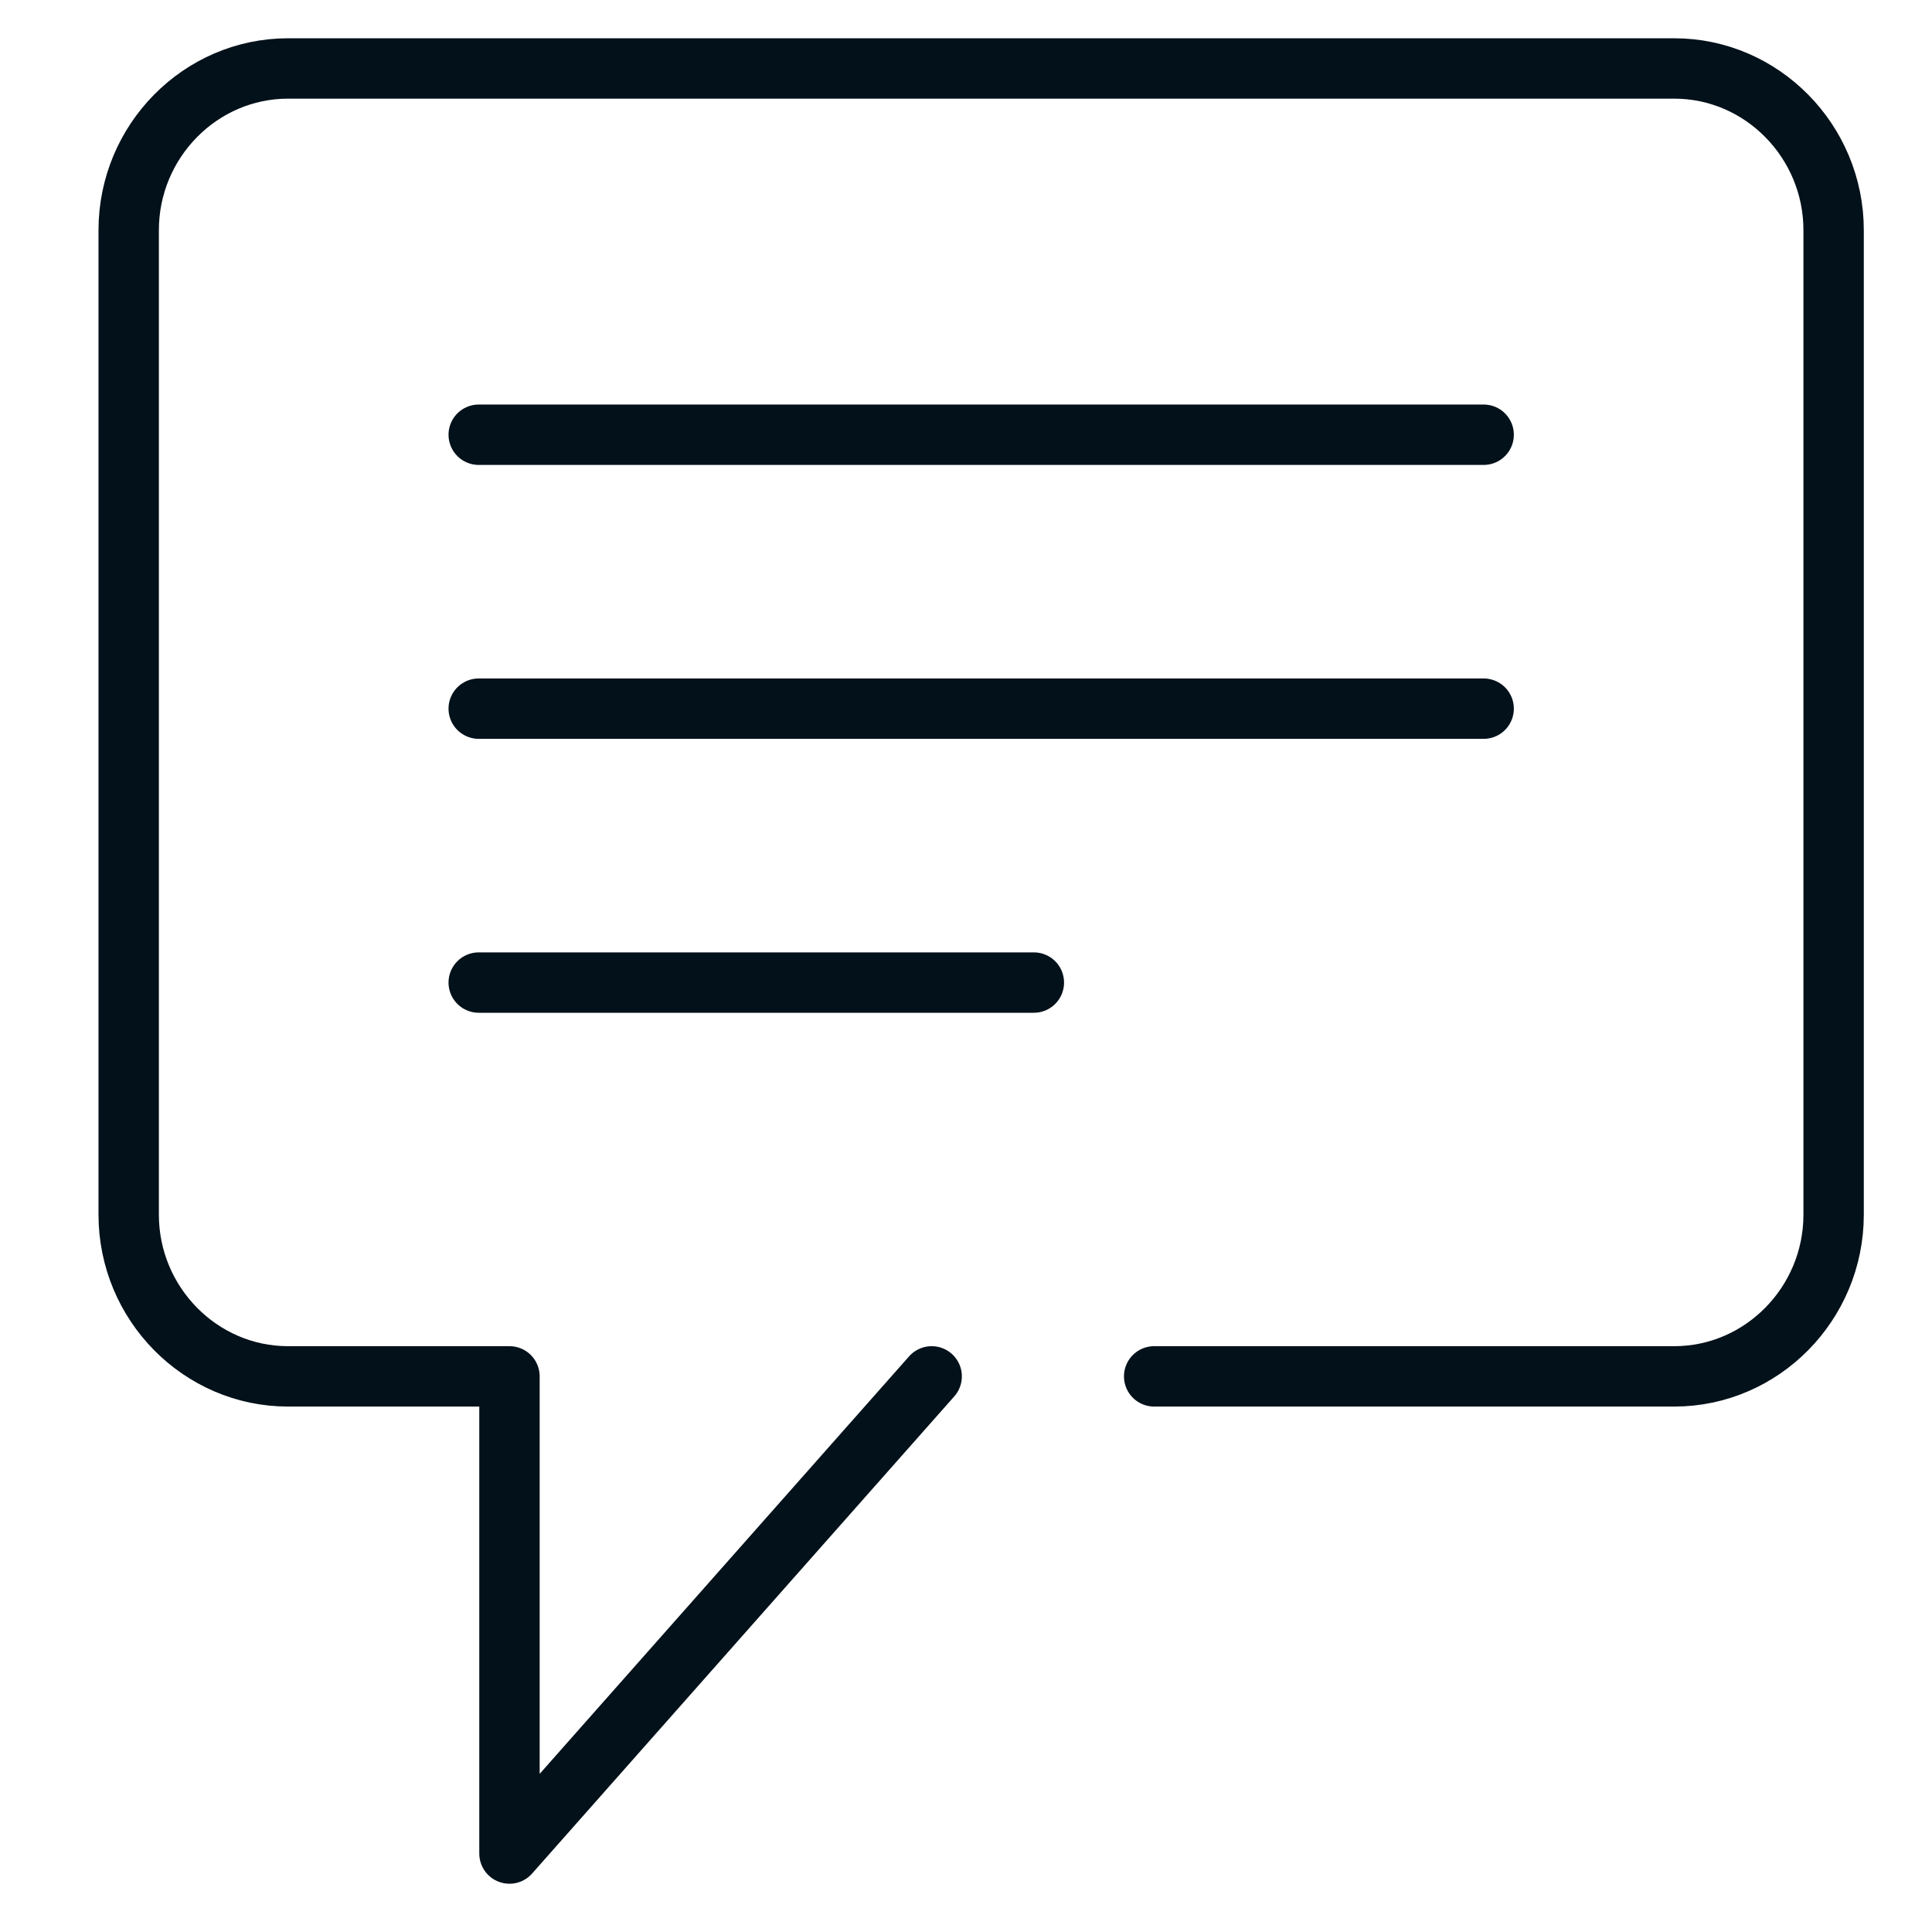
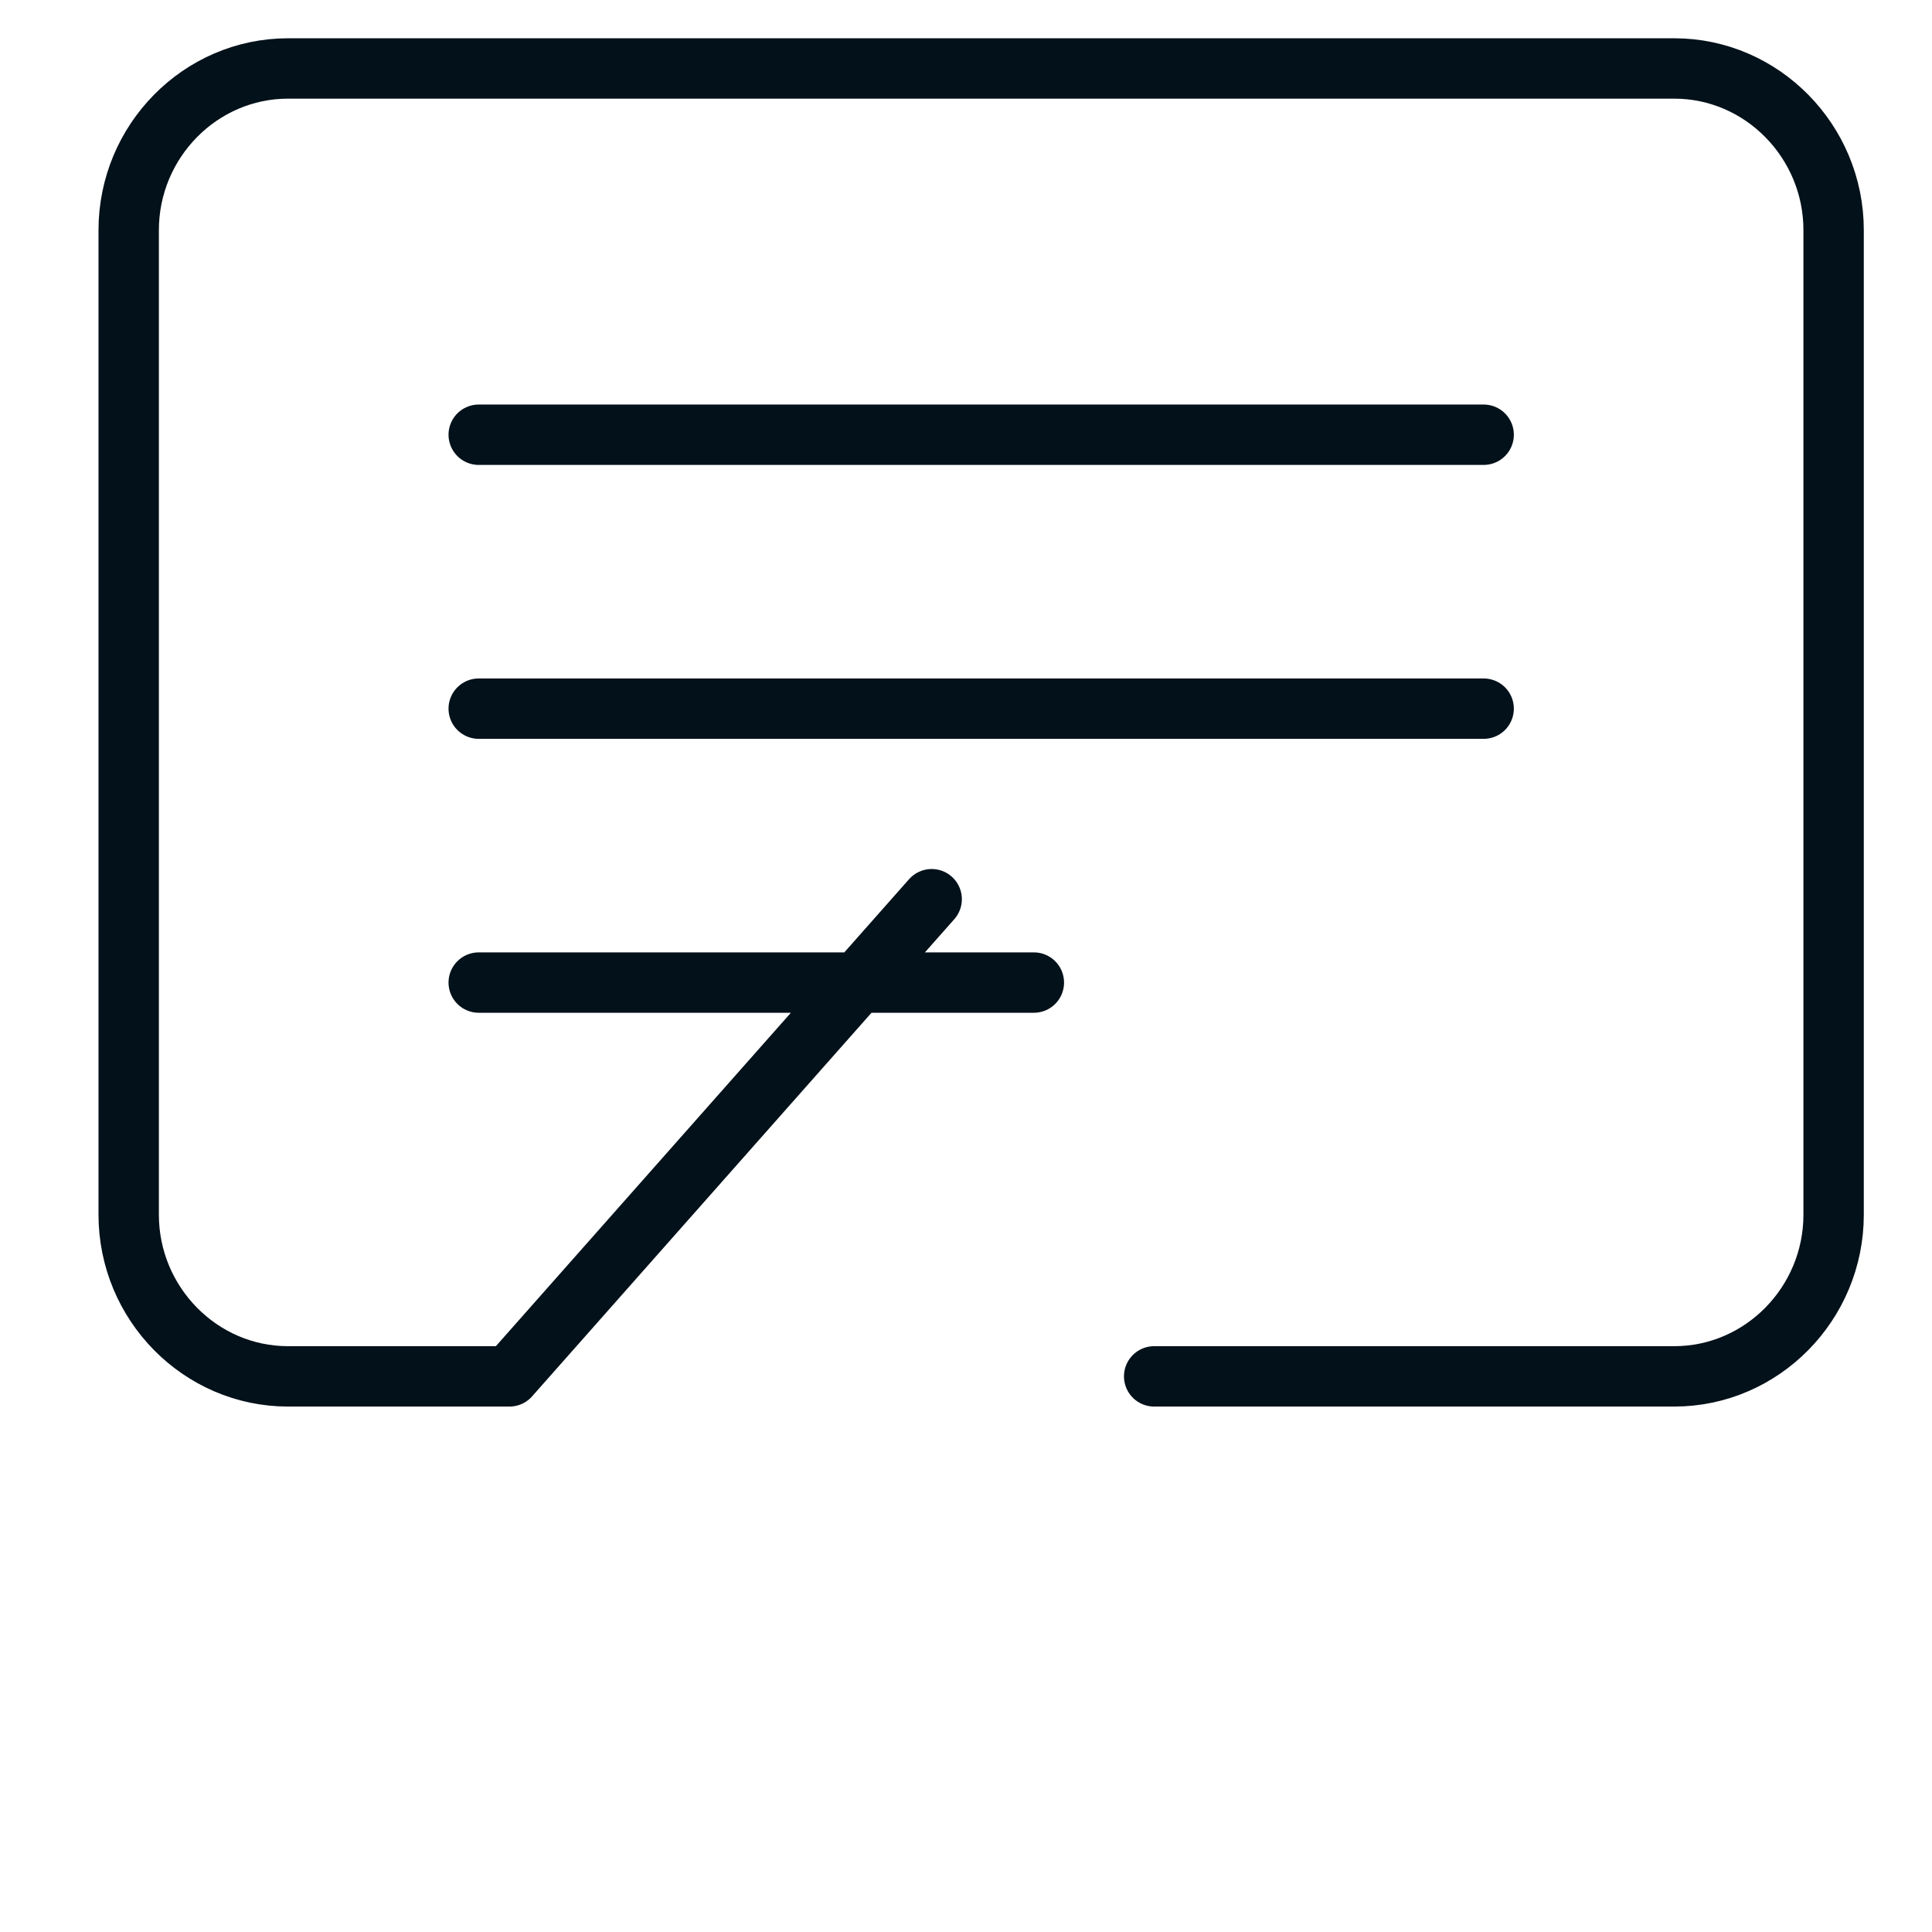
<svg xmlns="http://www.w3.org/2000/svg" width="64" height="64" viewBox="0 0 64 64">
  <g fill="none" fill-rule="evenodd" stroke="#03111A" stroke-linecap="round" stroke-linejoin="round" stroke-width="2">
-     <path d="M49.148 14.401h-33.29M49.148 23.475h-33.29M34.248 32.549h-18.39M38.233 45.594h17.23c2.903 0 5.278-2.41 5.278-5.357V7.625c0-2.946-2.375-5.357-5.278-5.357H9.541c-2.903 0-5.278 2.41-5.278 5.357v32.612c0 2.947 2.375 5.357 5.278 5.357h7.336v15.807l13.986-15.807" />
+     <path d="M49.148 14.401h-33.29M49.148 23.475h-33.29M34.248 32.549h-18.39M38.233 45.594h17.23c2.903 0 5.278-2.41 5.278-5.357V7.625c0-2.946-2.375-5.357-5.278-5.357H9.541c-2.903 0-5.278 2.41-5.278 5.357v32.612c0 2.947 2.375 5.357 5.278 5.357h7.336l13.986-15.807" />
  </g>
</svg>